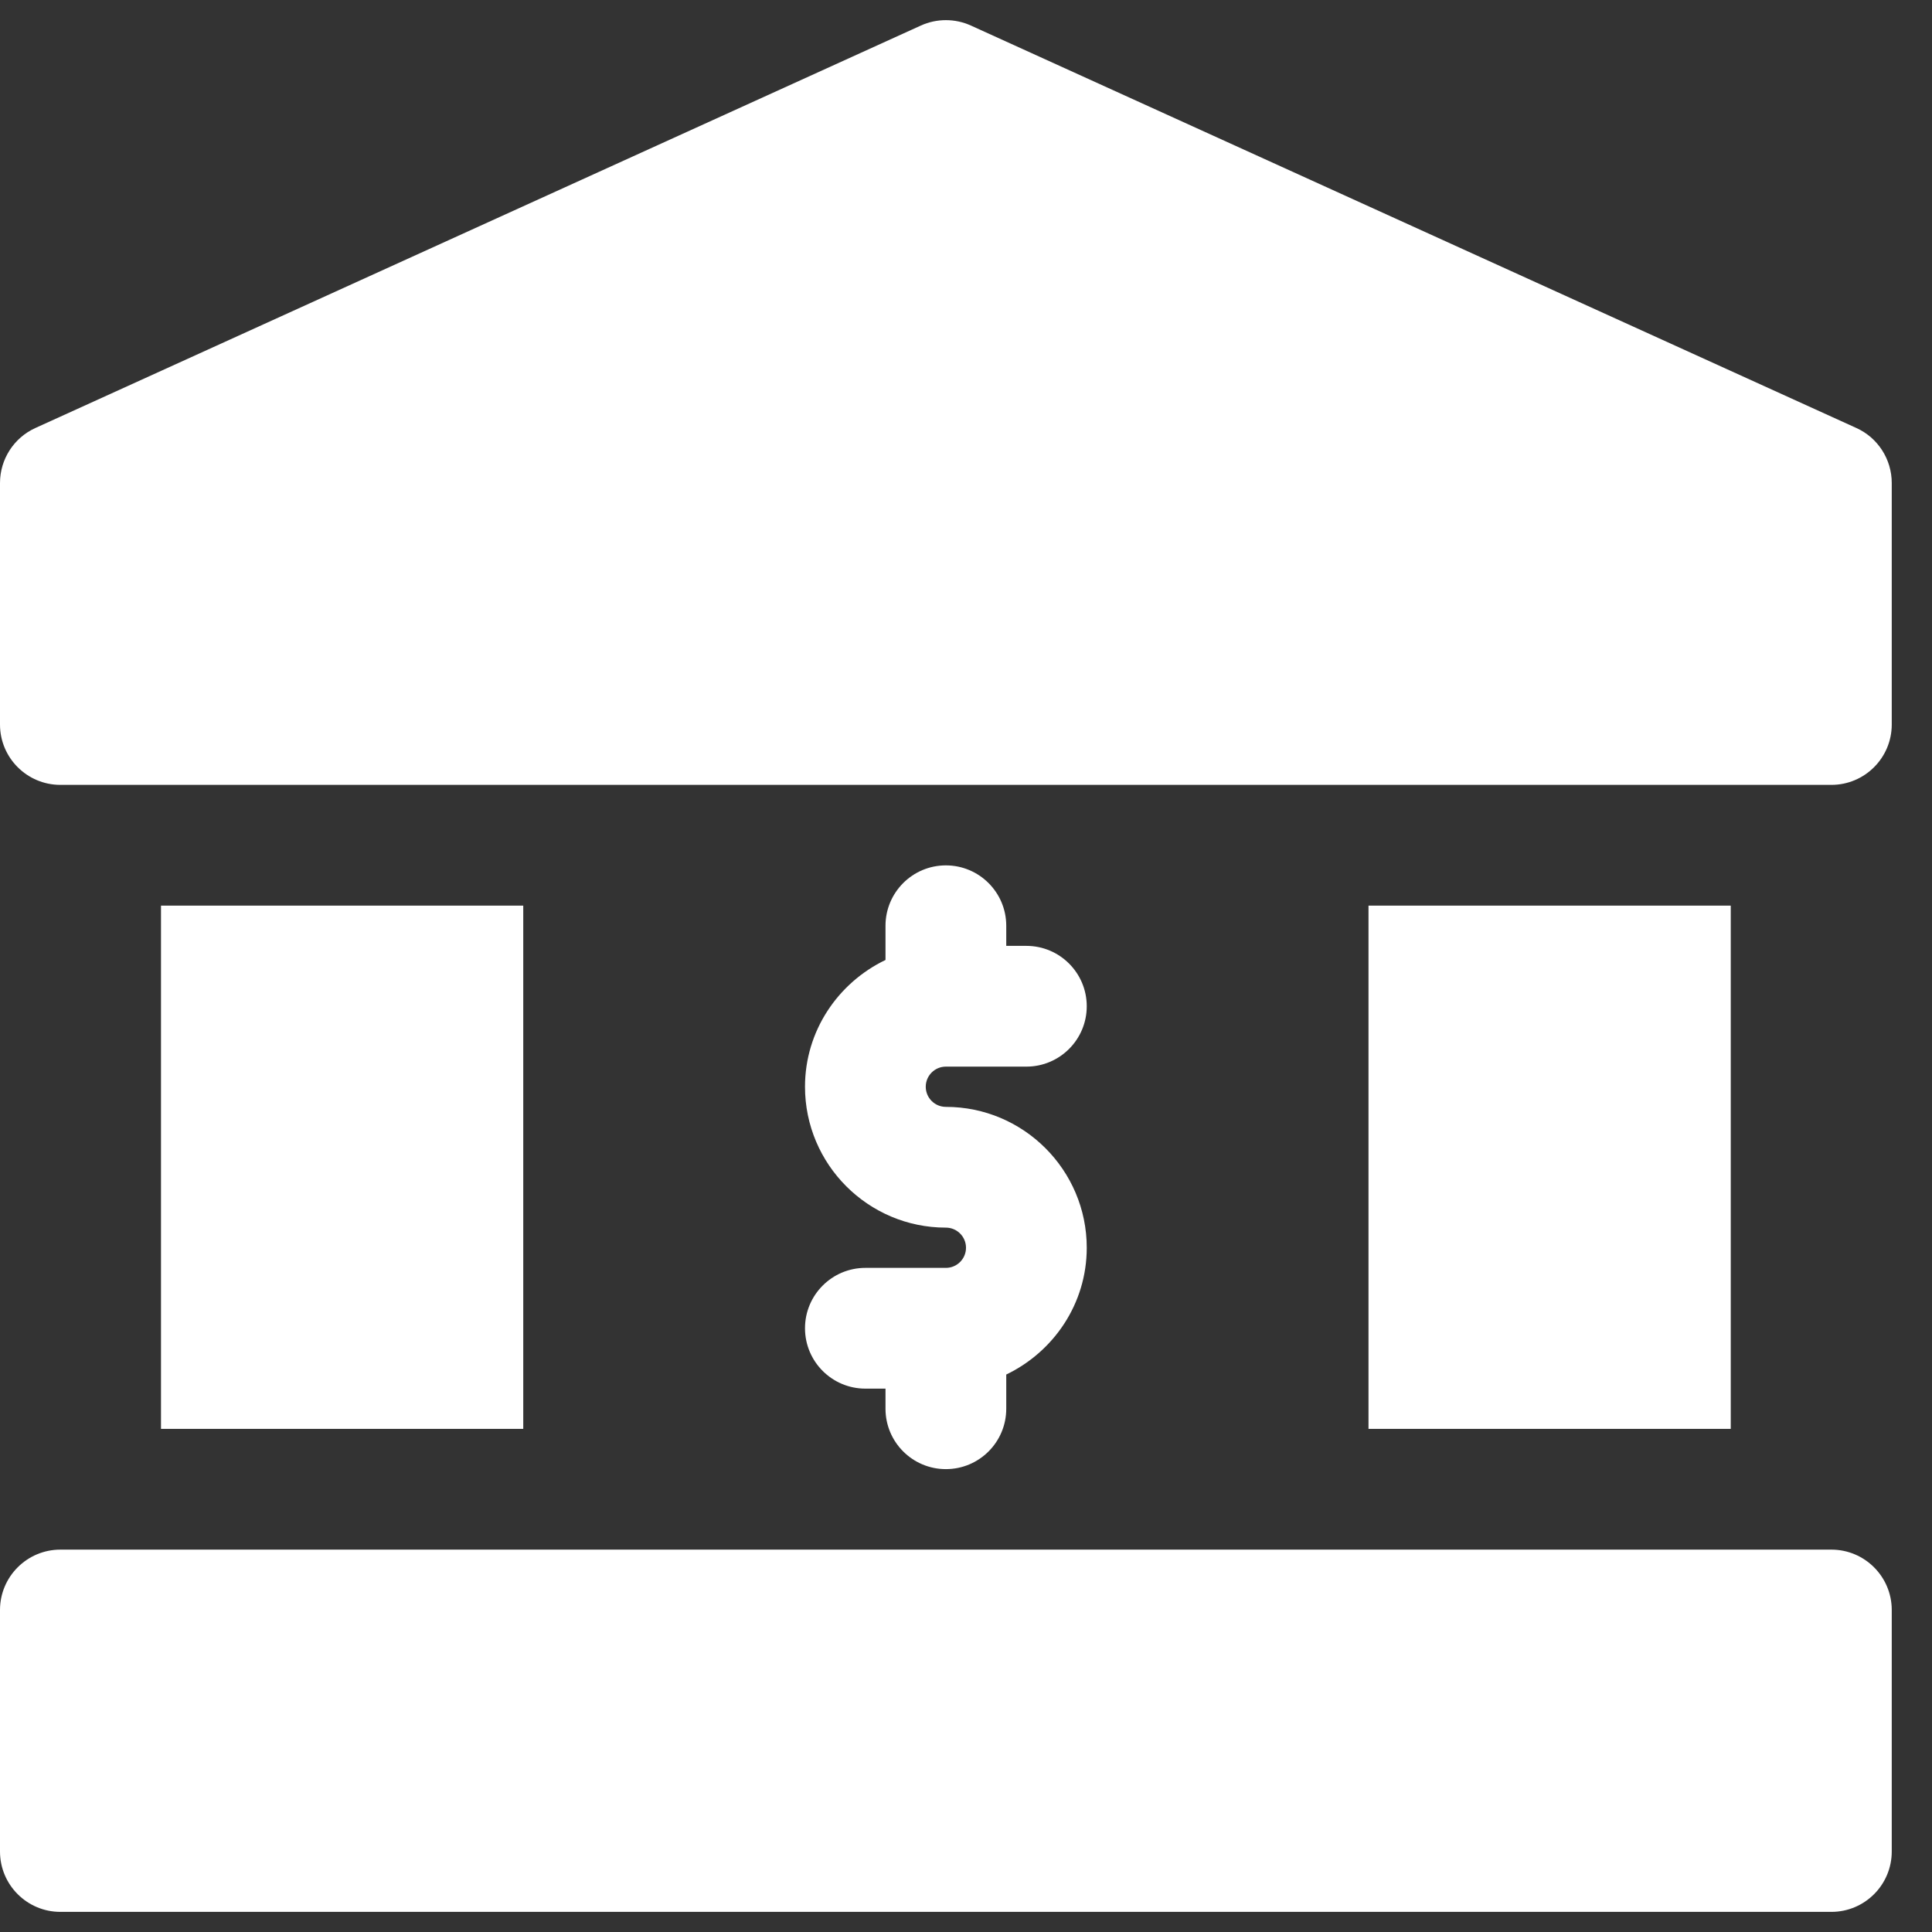
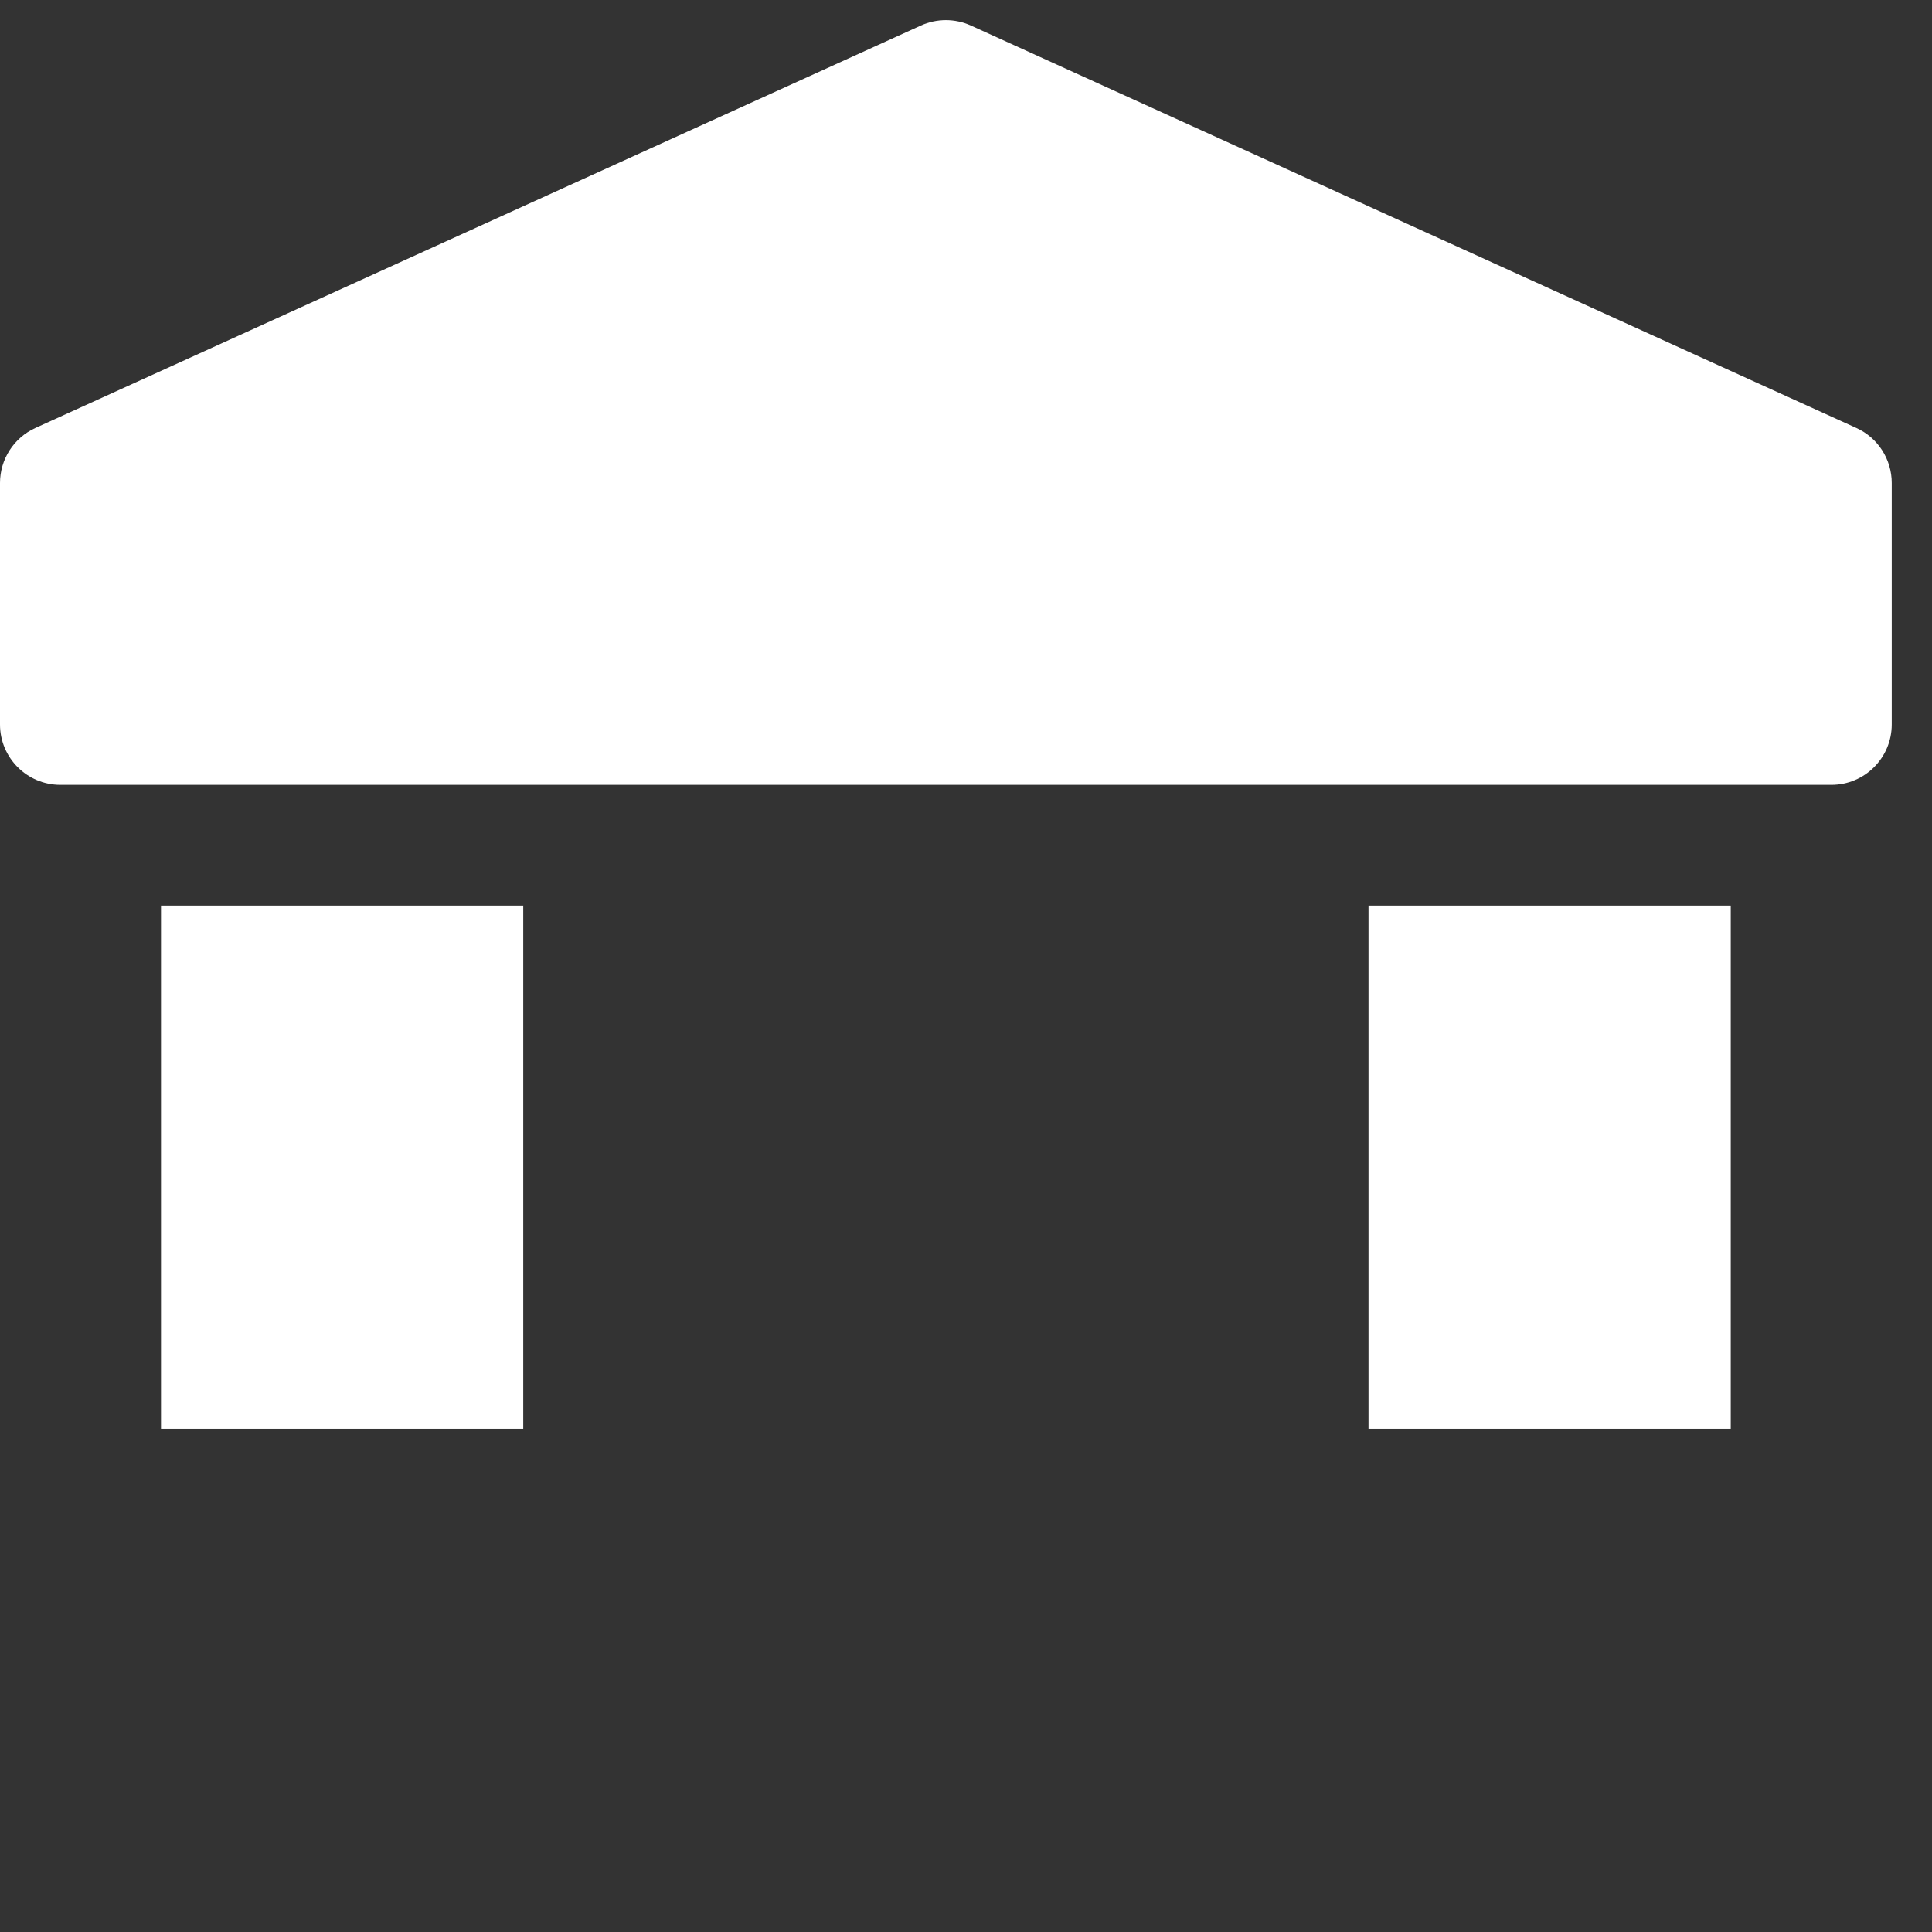
<svg xmlns="http://www.w3.org/2000/svg" width="24" height="24" viewBox="0 0 24 24" fill="none">
  <rect x="0" y="0" width="24" height="24" fill="#333333" stroke="none" />
  <path d="M23.061 5.317L12.06 0.317C11.863 0.228 11.637 0.228 11.44 0.317L0.439 5.317C0.172 5.438 0 5.706 0 6V9C0 9.414 0.336 9.75 0.75 9.75H22.75C23.164 9.75 23.5 9.414 23.5 9V6C23.5 5.706 23.328 5.438 23.061 5.317Z" fill="white" />
-   <path d="M22.75 19.25H0.75C0.336 19.25 0 19.586 0 20V23C0 23.414 0.336 23.75 0.75 23.75H22.75C23.164 23.75 23.5 23.414 23.5 23V20C23.5 19.586 23.164 19.25 22.75 19.25Z" fill="white" />
-   <path d="M6.5 11.25H2V17.75H6.5V11.25Z" fill="white" />
+   <path d="M6.5 11.25H2V17.75H6.5Z" fill="white" />
  <path d="M21.5 11.25H17V17.75H21.5V11.25Z" fill="white" />
-   <path d="M11.75 15.75H10.75C10.336 15.75 10 16.086 10 16.5C10 16.914 10.336 17.25 10.75 17.25H11V17.5C11 17.914 11.336 18.25 11.75 18.25C12.164 18.25 12.5 17.914 12.5 17.5V17.075C13.089 16.792 13.5 16.195 13.5 15.5C13.5 14.535 12.715 13.75 11.75 13.75C11.612 13.75 11.5 13.638 11.5 13.5C11.5 13.362 11.612 13.25 11.75 13.25H12.75C13.164 13.25 13.5 12.914 13.5 12.5C13.5 12.086 13.164 11.75 12.75 11.75H12.5V11.5C12.5 11.086 12.164 10.75 11.75 10.75C11.336 10.75 11 11.086 11 11.5V11.925C10.411 12.208 10 12.805 10 13.5C10 14.465 10.785 15.25 11.75 15.25C11.888 15.25 12 15.362 12 15.5C12 15.638 11.888 15.75 11.75 15.75Z" fill="white" />
</svg>